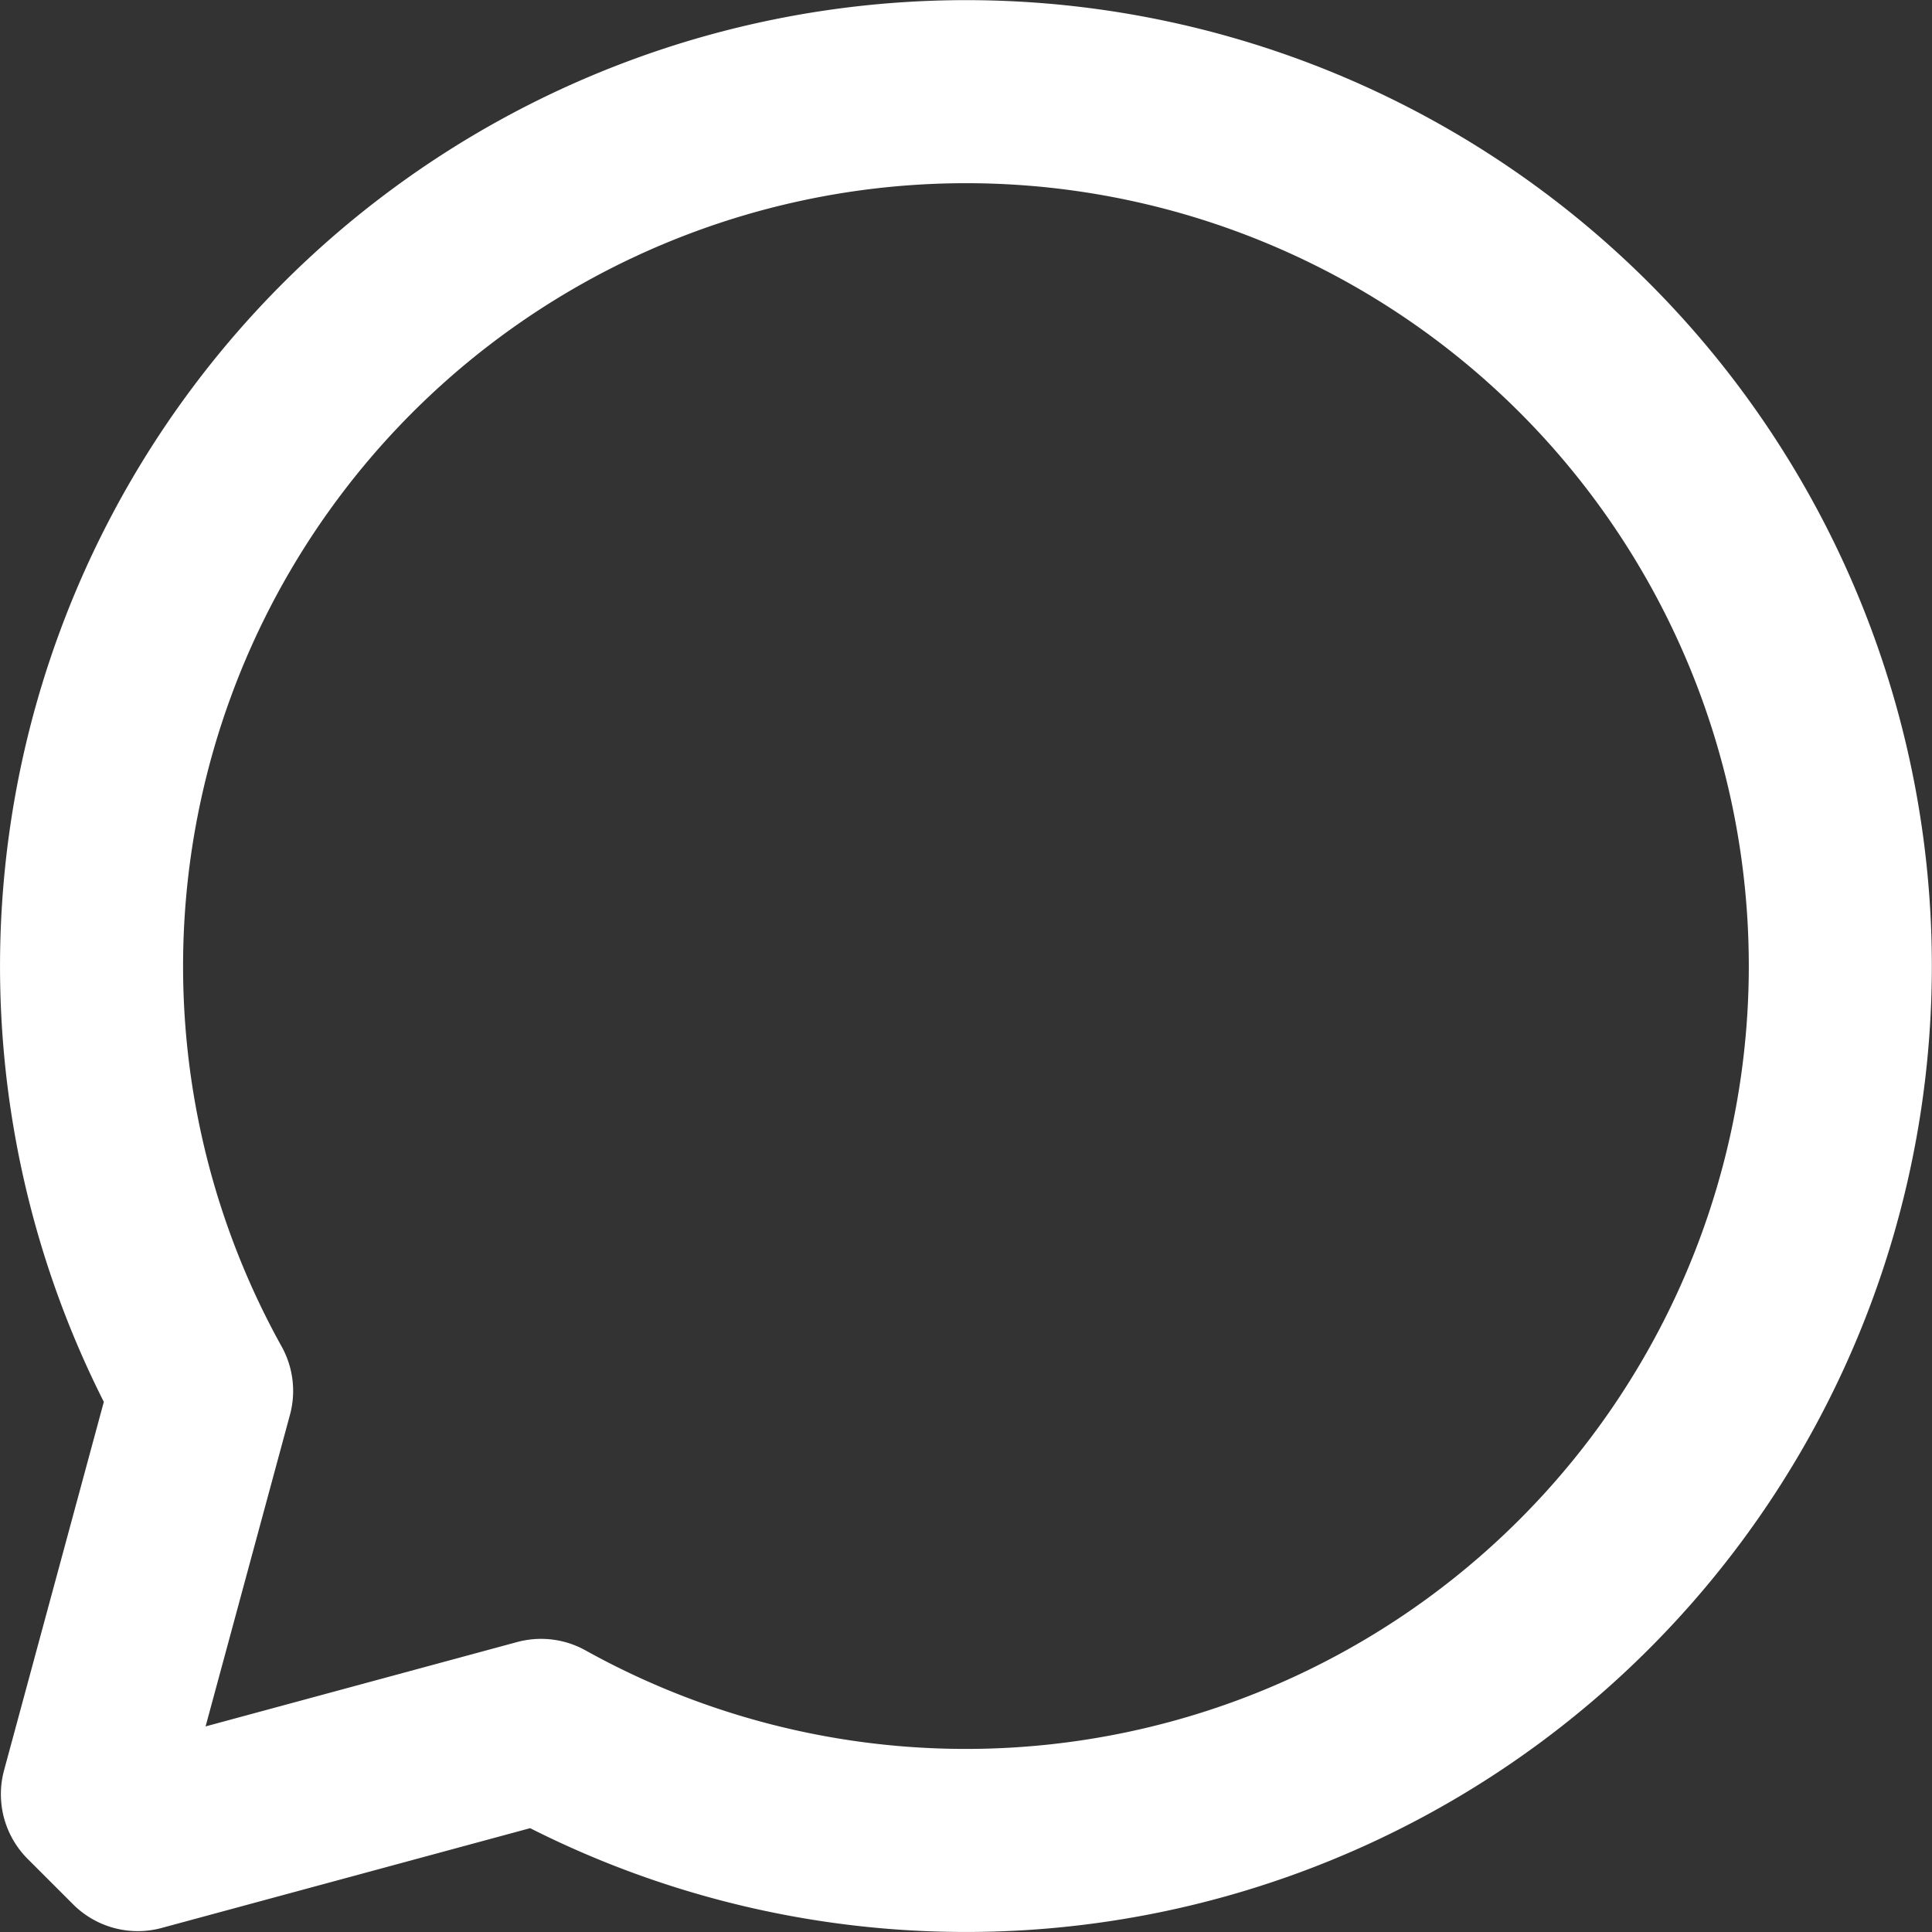
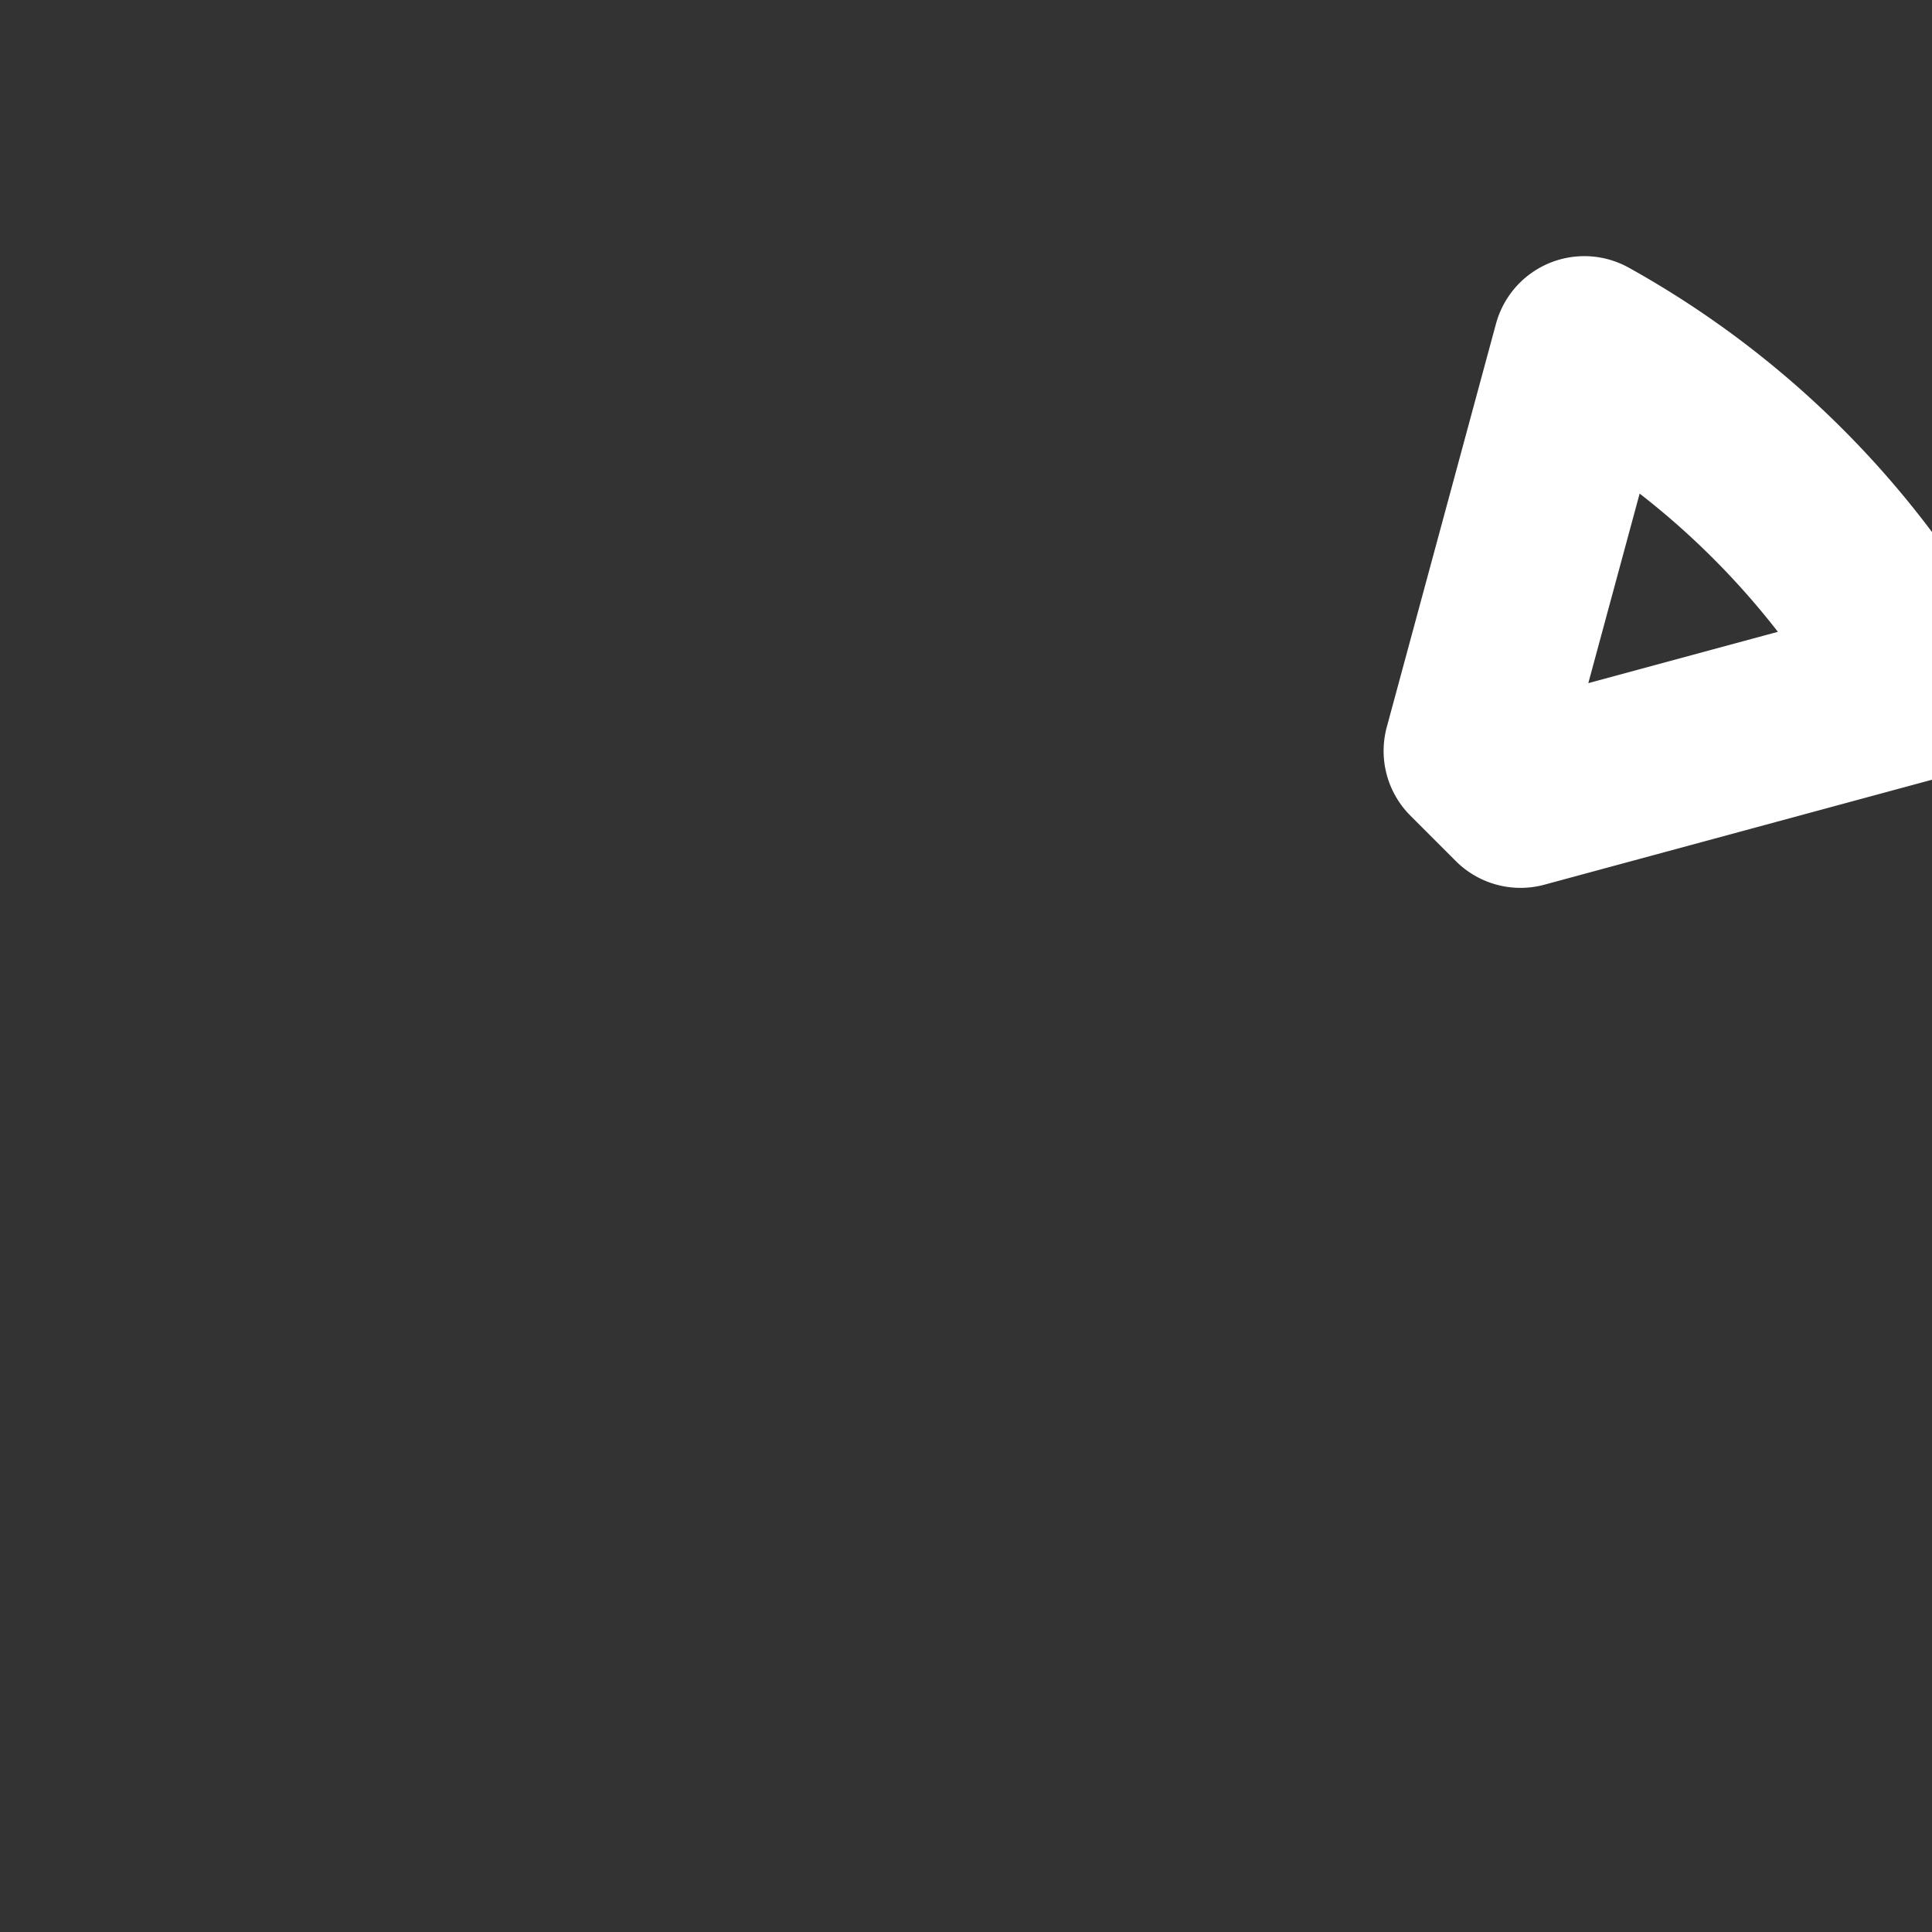
<svg xmlns="http://www.w3.org/2000/svg" width="30.608" height="30.608" viewBox="0 0 30.608 30.608">
  <rect x="0" y="0" width="30.608" height="30.608" fill="#333333" stroke="none" />
  <g data-name="Gruppe 736">
-     <path data-name="Pfad 1550" d="M25.1 5.508A13.855 13.855 0 003.194 22.036l-1.73 6.389.719.719 6.389-1.73A13.855 13.855 0 0025.1 5.508z" fill="none" stroke="#fff" stroke-linecap="round" stroke-linejoin="round" stroke-width="2.9" />
+     <path data-name="Pfad 1550" d="M25.1 5.508l-1.73 6.389.719.719 6.389-1.73A13.855 13.855 0 0025.1 5.508z" fill="none" stroke="#fff" stroke-linecap="round" stroke-linejoin="round" stroke-width="2.9" />
  </g>
</svg>